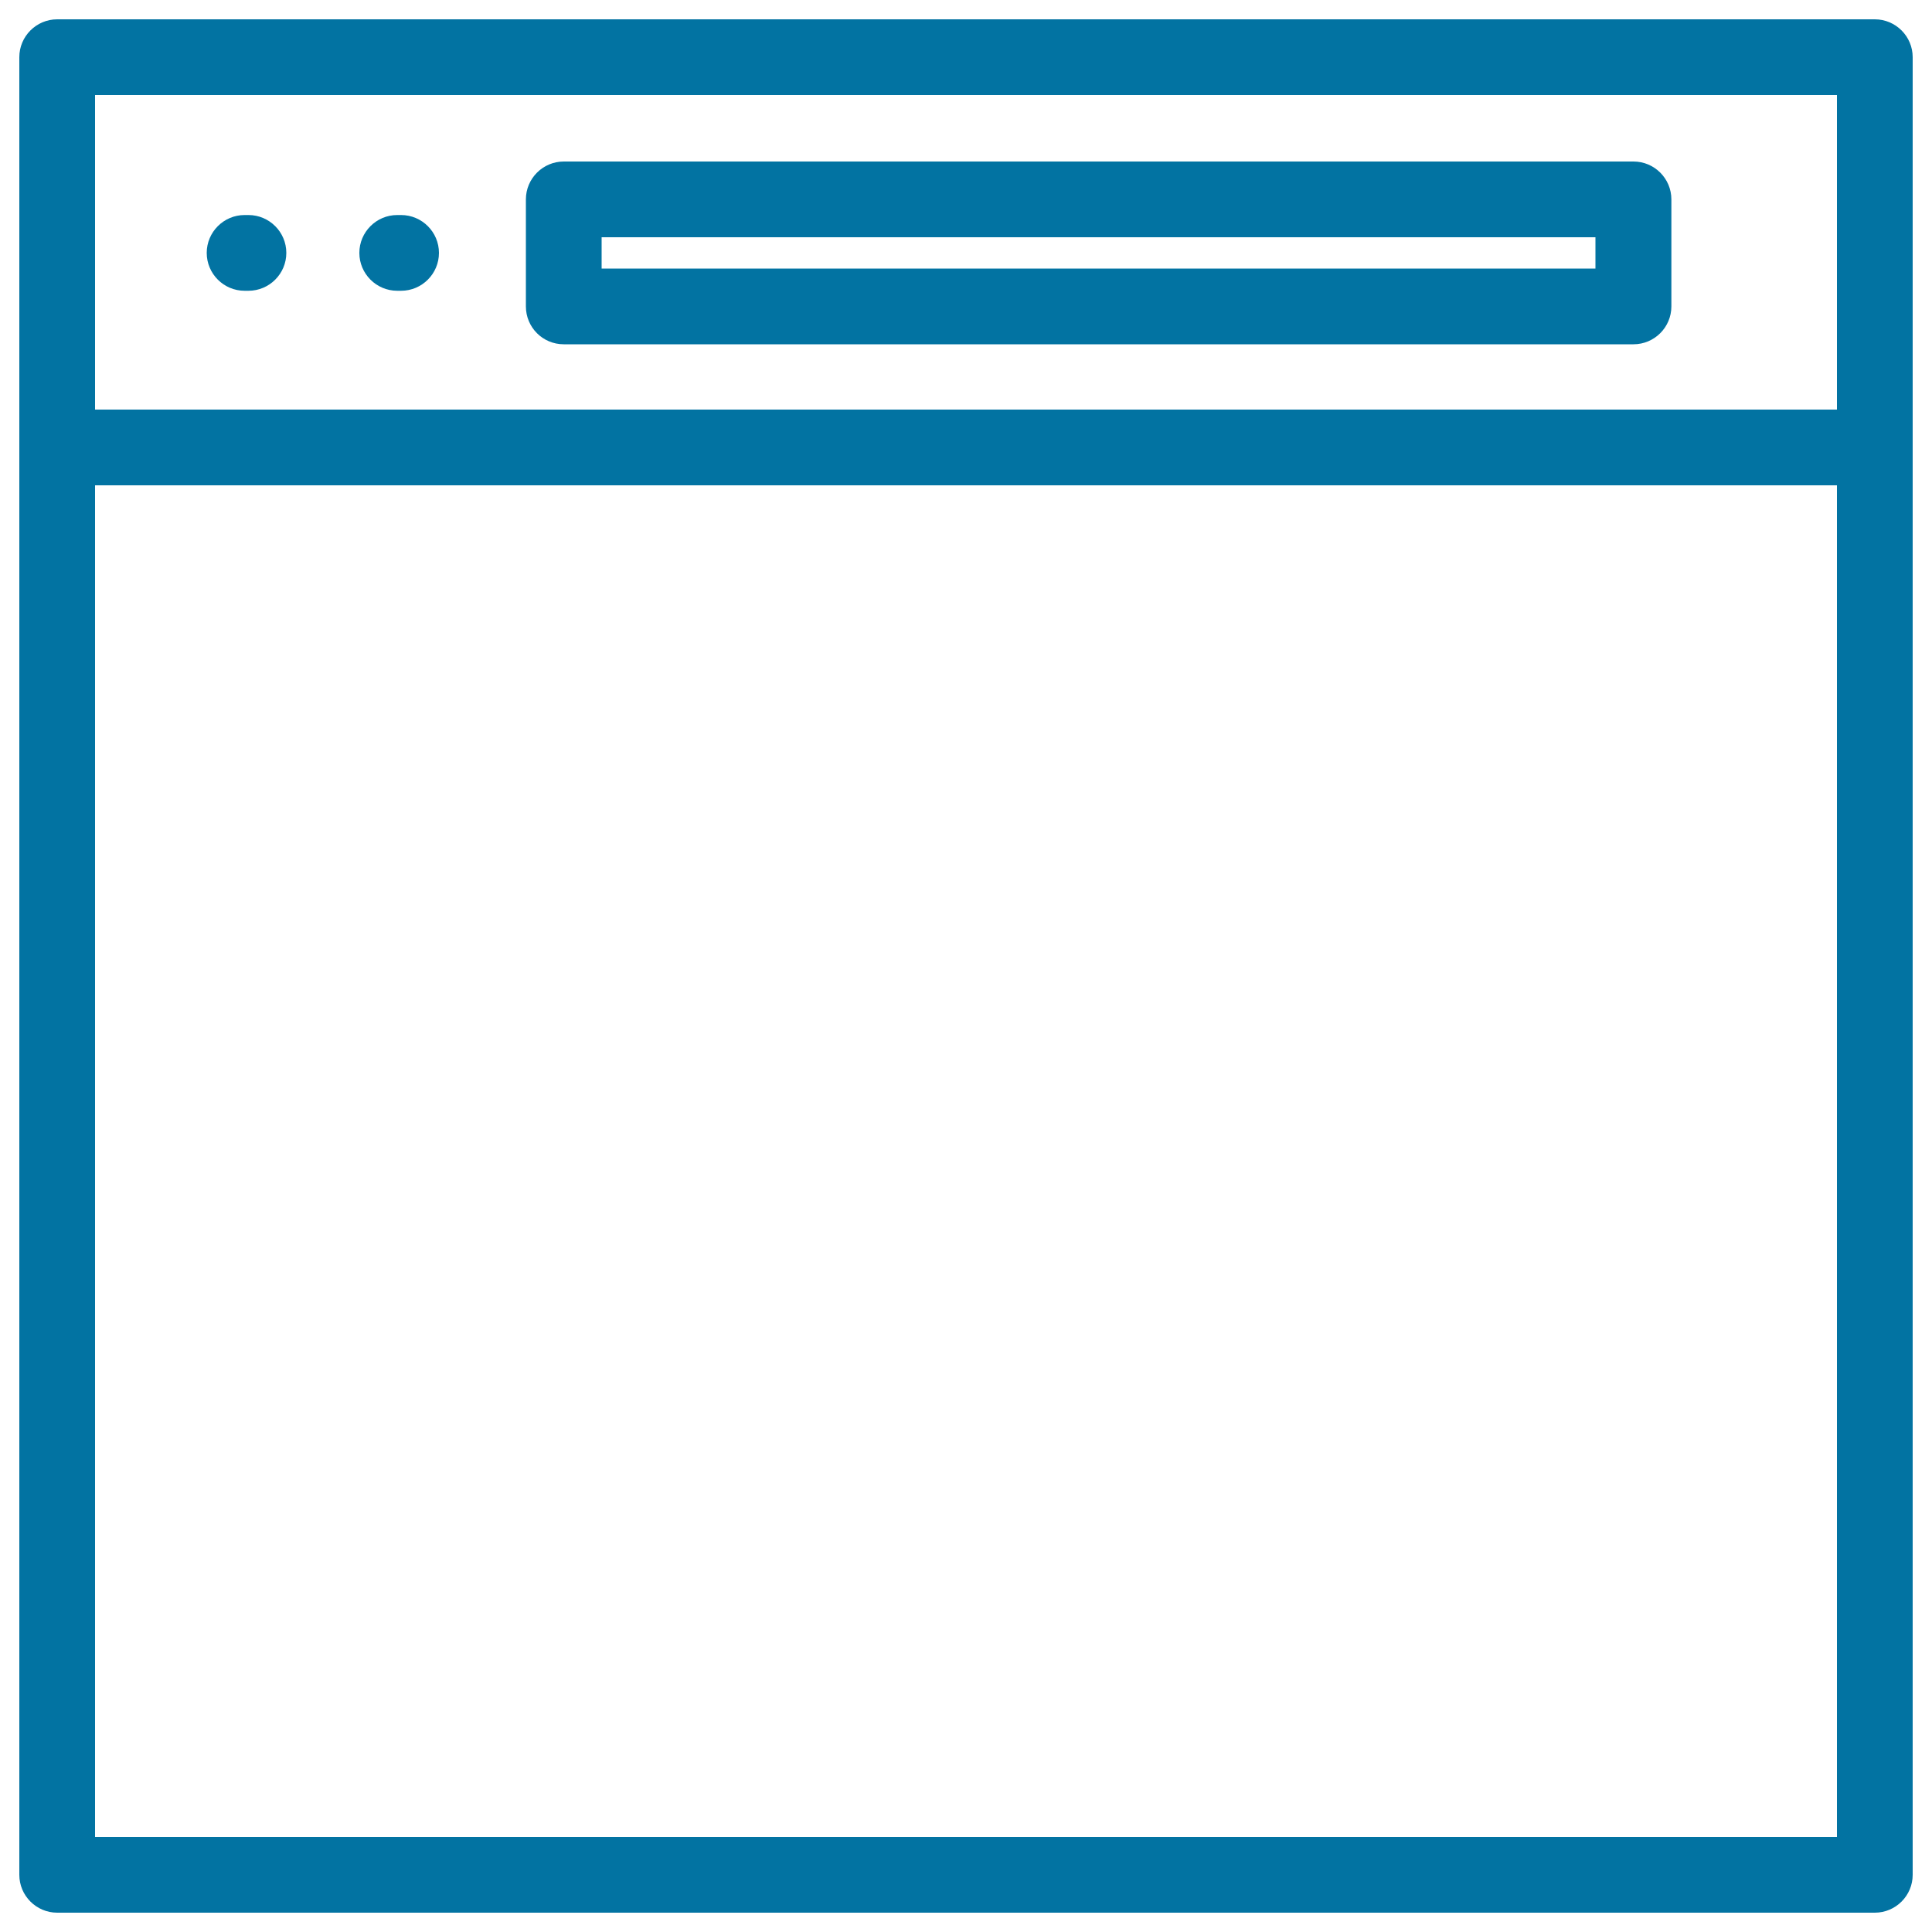
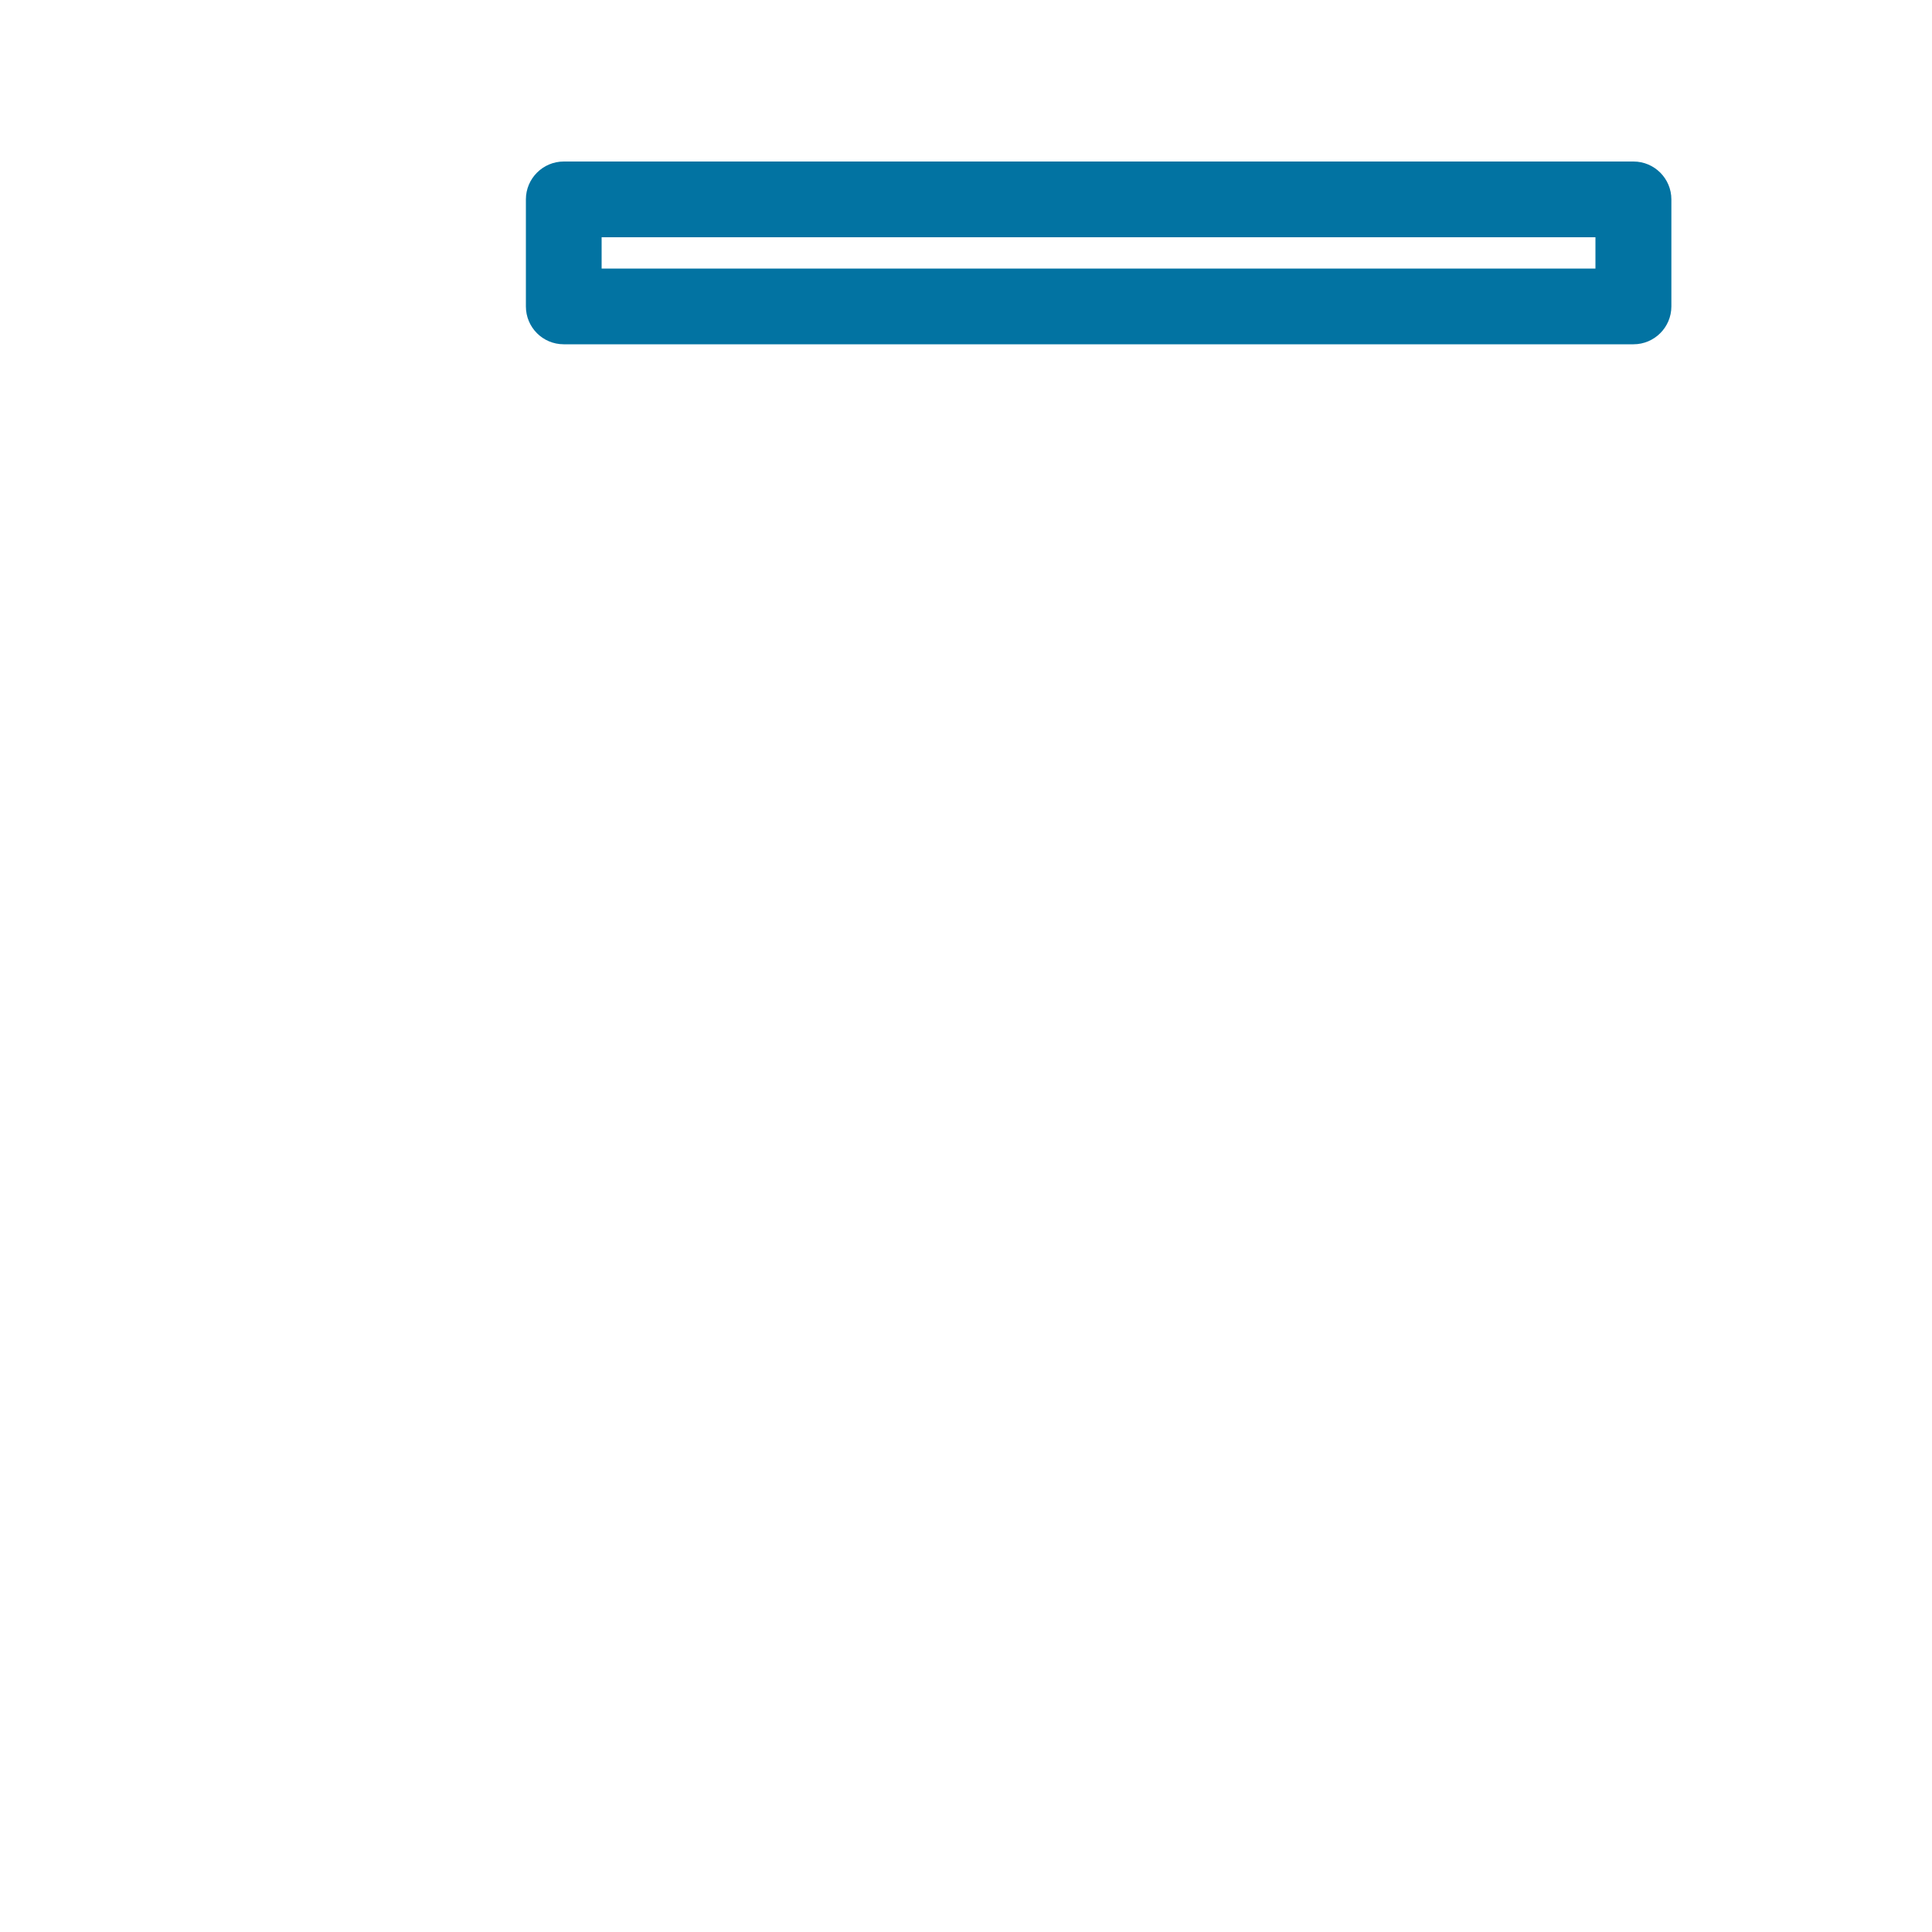
<svg xmlns="http://www.w3.org/2000/svg" viewBox="0 0 1000 1000" style="fill:#0273a2">
  <title>New Blank Web Page SVG icon</title>
  <g>
    <g>
-       <path d="M205.6,150.5h2c10.8,0,19.6-8.8,19.6-19.6s-8.8-19.6-19.6-19.6h-2c-10.8,0-19.6,8.8-19.6,19.6S194.8,150.5,205.6,150.5z" />
-       <path d="M126.6,150.5h2c10.8,0,19.6-8.8,19.6-19.6s-8.8-19.6-19.6-19.6h-2c-10.8,0-19.6,8.8-19.6,19.6S115.8,150.5,126.6,150.5z" />
-       <path d="M970.4,10H29.6C18.8,10,10,18.8,10,29.6v940.8c0,10.8,8.8,19.6,19.6,19.6h940.8c10.8,0,19.6-8.8,19.6-19.6V29.6C990,18.8,981.2,10,970.4,10z M950.8,49.2V212H49.2V49.2H950.8z M49.2,950.8V251.2h901.6v699.6H49.2z" />
      <path d="M291.8,178.2h553.7c10.8,0,19.6-8.8,19.6-19.6v-55.4c0-10.8-8.8-19.6-19.6-19.6H291.8c-10.8,0-19.6,8.8-19.6,19.6v55.4C272.2,169.4,280.9,178.2,291.8,178.2z M825.8,122.7V139H311.4v-16.2H825.8z" />
    </g>
  </g>
</svg>